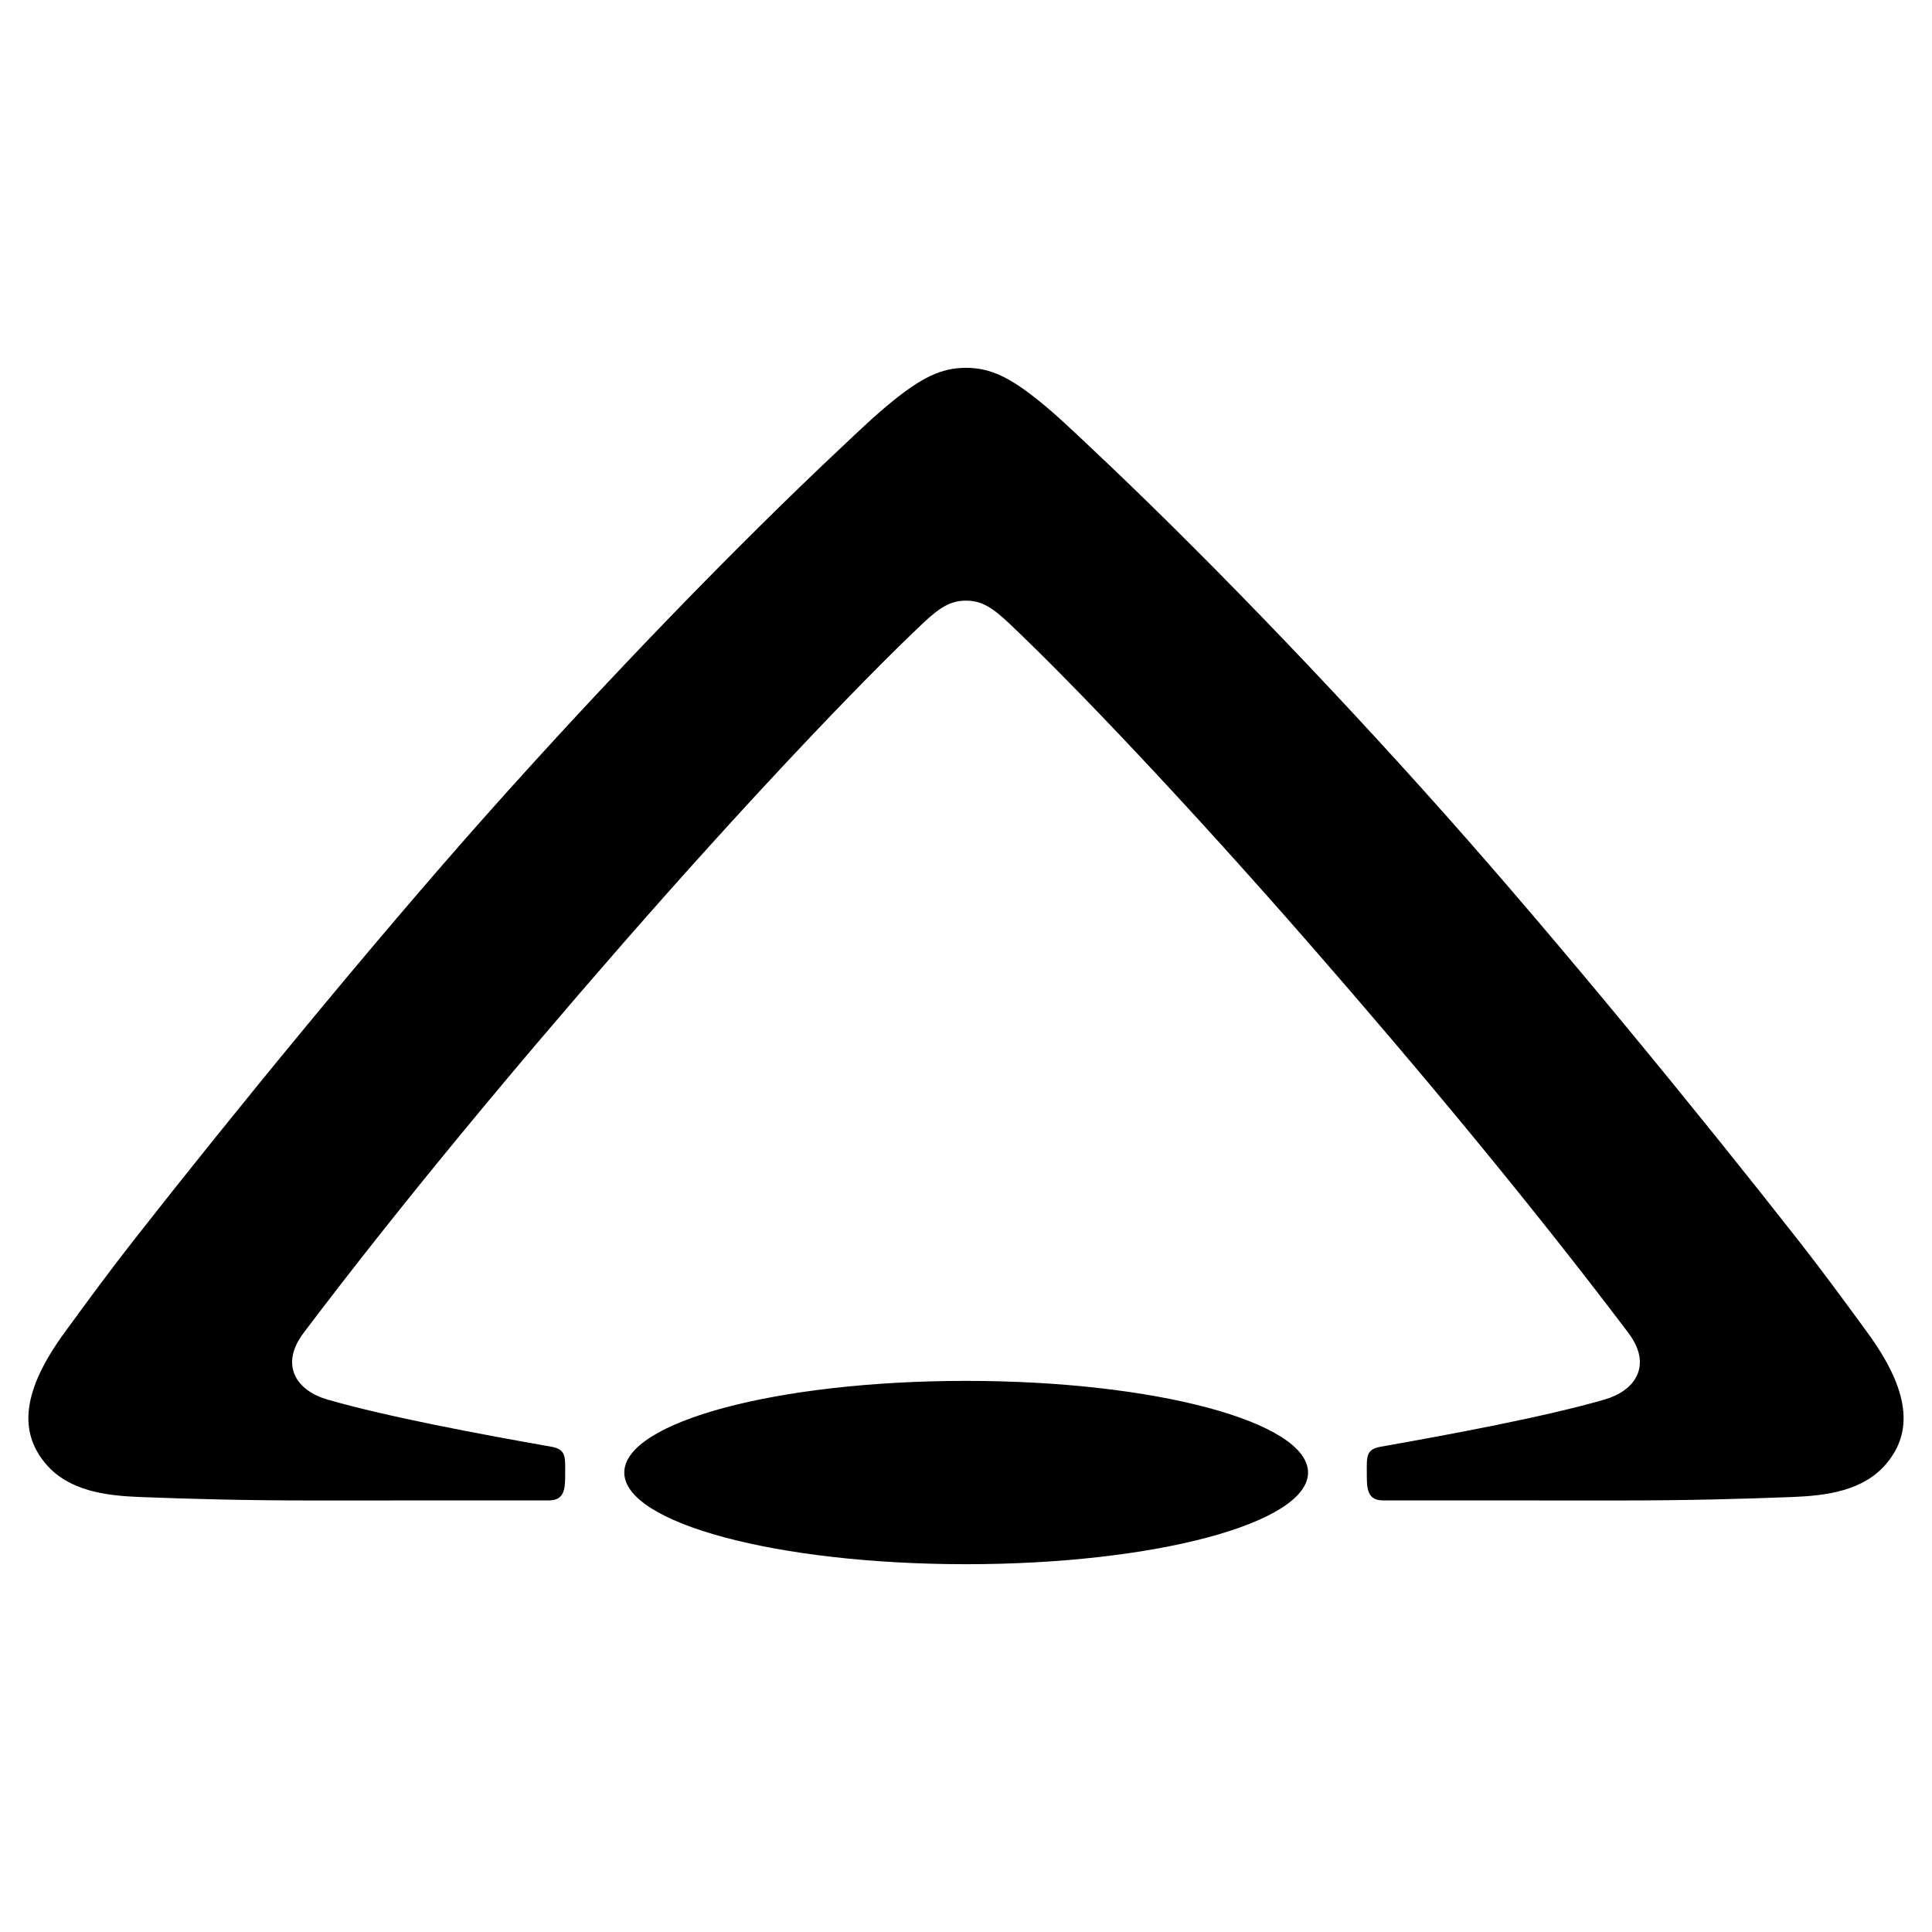
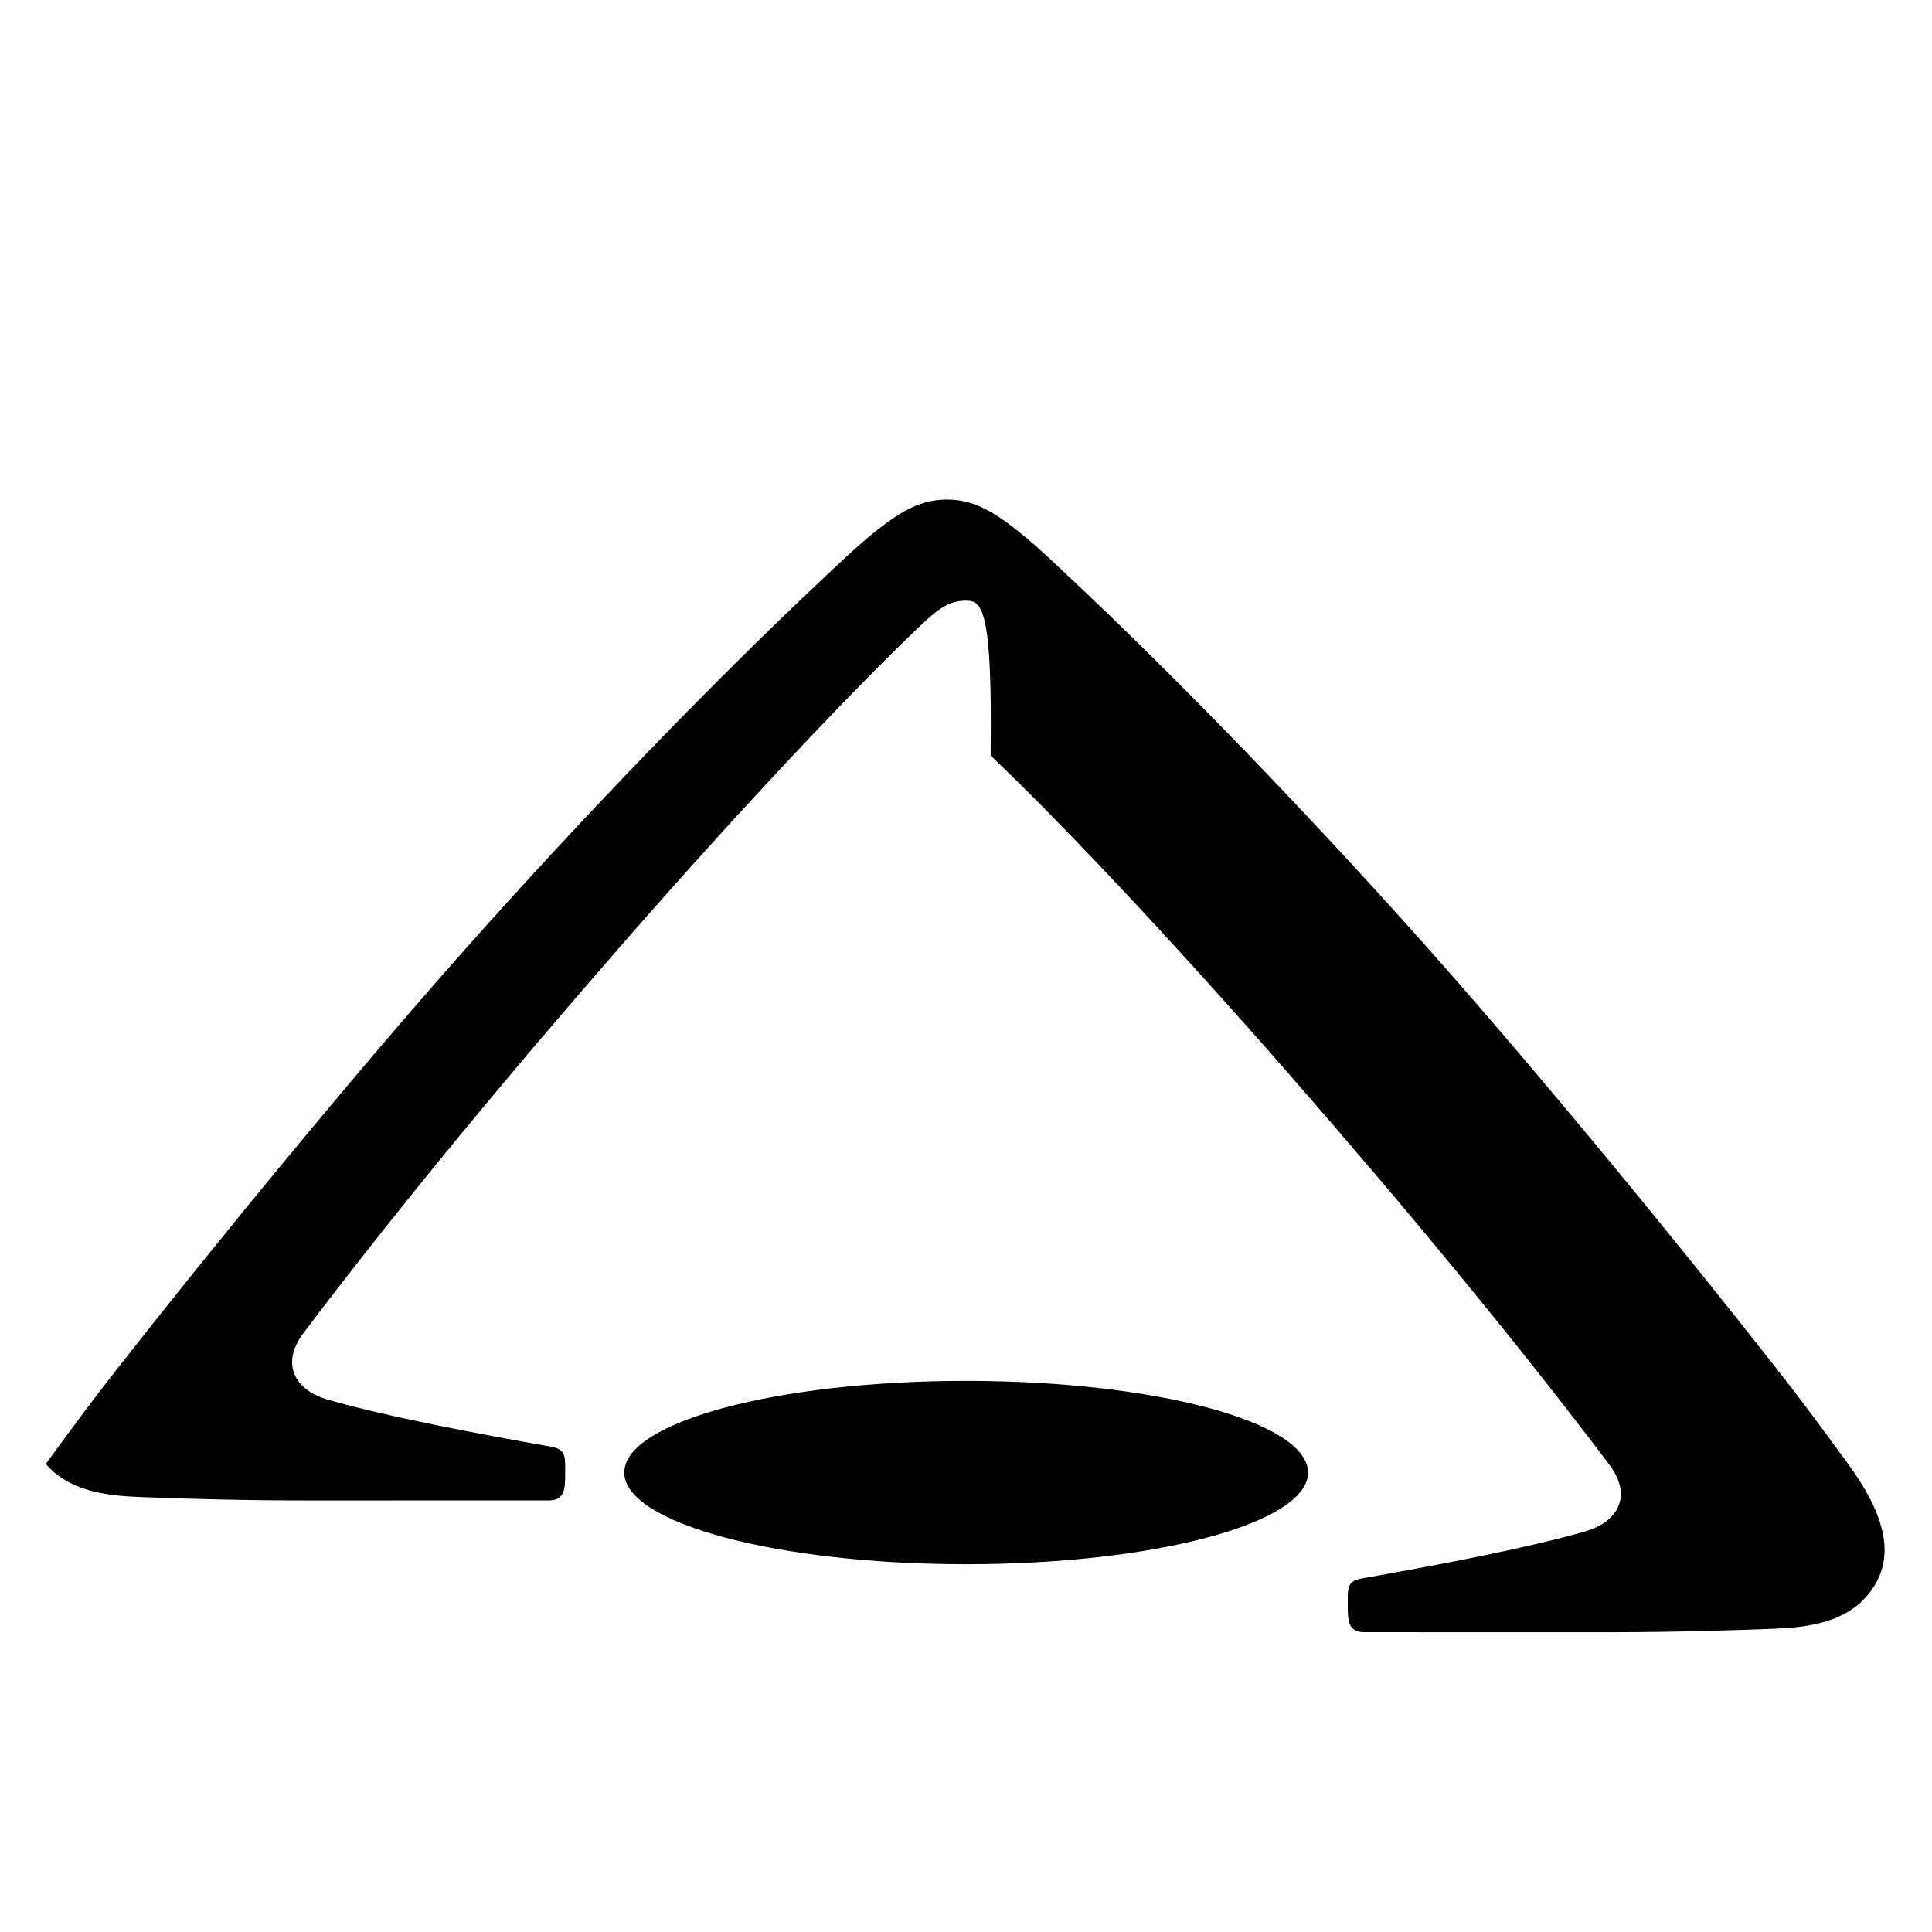
<svg xmlns="http://www.w3.org/2000/svg" version="1.0" id="Layer_1" x="0px" y="0px" width="192.756px" height="192.756px" viewBox="0 0 192.756 192.756" enable-background="new 0 0 192.756 192.756" xml:space="preserve">
  <g>
-     <polygon fill-rule="evenodd" clip-rule="evenodd" fill="#FFFFFF" points="0,0 192.756,0 192.756,192.756 0,192.756 0,0  " />
-     <path fill-rule="evenodd" clip-rule="evenodd" d="M96.378,59.927c-1.578,0-2.654,0.703-4.356,2.313   c-6.502,6.152-17.791,18.049-29.945,31.973c-10.846,12.424-22.013,25.838-31.768,38.744c-1.26,1.668-1.424,3.143-0.846,4.33   c0.539,1.104,1.706,1.914,3.217,2.35c6.026,1.736,15.256,3.455,22.317,4.701c1.529,0.27,1.39,1.053,1.39,2.775   c0,1.34-0.026,2.578-1.599,2.582c-0.27,0.002-23.493,0.006-23.868,0.006c-6.347,0-11.84-0.145-17.014-0.346   c-3.344-0.131-7.04-0.596-9.334-3.301c-2.708-3.195-2.388-7.283,1.899-13.146c2.403-3.289,4.478-6.113,6.801-9.08   c10.02-12.791,23.911-29.757,35.165-42.415c12.106-13.618,25.196-27.102,35.639-36.898c1.675-1.572,3.264-3.111,5.044-4.542   c2.778-2.231,4.743-3.277,7.257-3.277s4.479,1.046,7.257,3.277c1.78,1.43,3.369,2.969,5.045,4.542   c10.442,9.796,23.532,23.28,35.639,36.898c11.253,12.658,25.145,29.624,35.164,42.415c2.323,2.967,4.398,5.791,6.802,9.08   c4.287,5.863,4.607,9.951,1.898,13.146c-2.294,2.705-5.99,3.17-9.334,3.301c-5.174,0.201-10.667,0.346-17.014,0.346   c-0.375,0-23.598-0.004-23.868-0.006c-1.572-0.004-1.599-1.242-1.599-2.582c0-1.723-0.14-2.506,1.39-2.775   c7.061-1.246,16.291-2.965,22.317-4.701c1.511-0.436,2.679-1.246,3.217-2.35c0.579-1.188,0.415-2.662-0.846-4.33   c-9.754-12.906-20.922-26.32-31.768-38.744c-12.154-13.924-23.442-25.821-29.944-31.973C99.032,60.63,97.956,59.927,96.378,59.927   L96.378,59.927z M62.285,146.916c0-5.051,15.271-9.145,34.11-9.145c18.839,0,34.11,4.094,34.11,9.145s-15.271,9.145-34.11,9.145   C77.556,156.061,62.285,151.967,62.285,146.916L62.285,146.916z" />
+     <path fill-rule="evenodd" clip-rule="evenodd" d="M96.378,59.927c-1.578,0-2.654,0.703-4.356,2.313   c-6.502,6.152-17.791,18.049-29.945,31.973c-10.846,12.424-22.013,25.838-31.768,38.744c-1.26,1.668-1.424,3.143-0.846,4.33   c0.539,1.104,1.706,1.914,3.217,2.35c6.026,1.736,15.256,3.455,22.317,4.701c1.529,0.27,1.39,1.053,1.39,2.775   c0,1.34-0.026,2.578-1.599,2.582c-0.27,0.002-23.493,0.006-23.868,0.006c-6.347,0-11.84-0.145-17.014-0.346   c-3.344-0.131-7.04-0.596-9.334-3.301c2.403-3.289,4.478-6.113,6.801-9.08   c10.02-12.791,23.911-29.757,35.165-42.415c12.106-13.618,25.196-27.102,35.639-36.898c1.675-1.572,3.264-3.111,5.044-4.542   c2.778-2.231,4.743-3.277,7.257-3.277s4.479,1.046,7.257,3.277c1.78,1.43,3.369,2.969,5.045,4.542   c10.442,9.796,23.532,23.28,35.639,36.898c11.253,12.658,25.145,29.624,35.164,42.415c2.323,2.967,4.398,5.791,6.802,9.08   c4.287,5.863,4.607,9.951,1.898,13.146c-2.294,2.705-5.99,3.17-9.334,3.301c-5.174,0.201-10.667,0.346-17.014,0.346   c-0.375,0-23.598-0.004-23.868-0.006c-1.572-0.004-1.599-1.242-1.599-2.582c0-1.723-0.14-2.506,1.39-2.775   c7.061-1.246,16.291-2.965,22.317-4.701c1.511-0.436,2.679-1.246,3.217-2.35c0.579-1.188,0.415-2.662-0.846-4.33   c-9.754-12.906-20.922-26.32-31.768-38.744c-12.154-13.924-23.442-25.821-29.944-31.973C99.032,60.63,97.956,59.927,96.378,59.927   L96.378,59.927z M62.285,146.916c0-5.051,15.271-9.145,34.11-9.145c18.839,0,34.11,4.094,34.11,9.145s-15.271,9.145-34.11,9.145   C77.556,156.061,62.285,151.967,62.285,146.916L62.285,146.916z" />
  </g>
</svg>